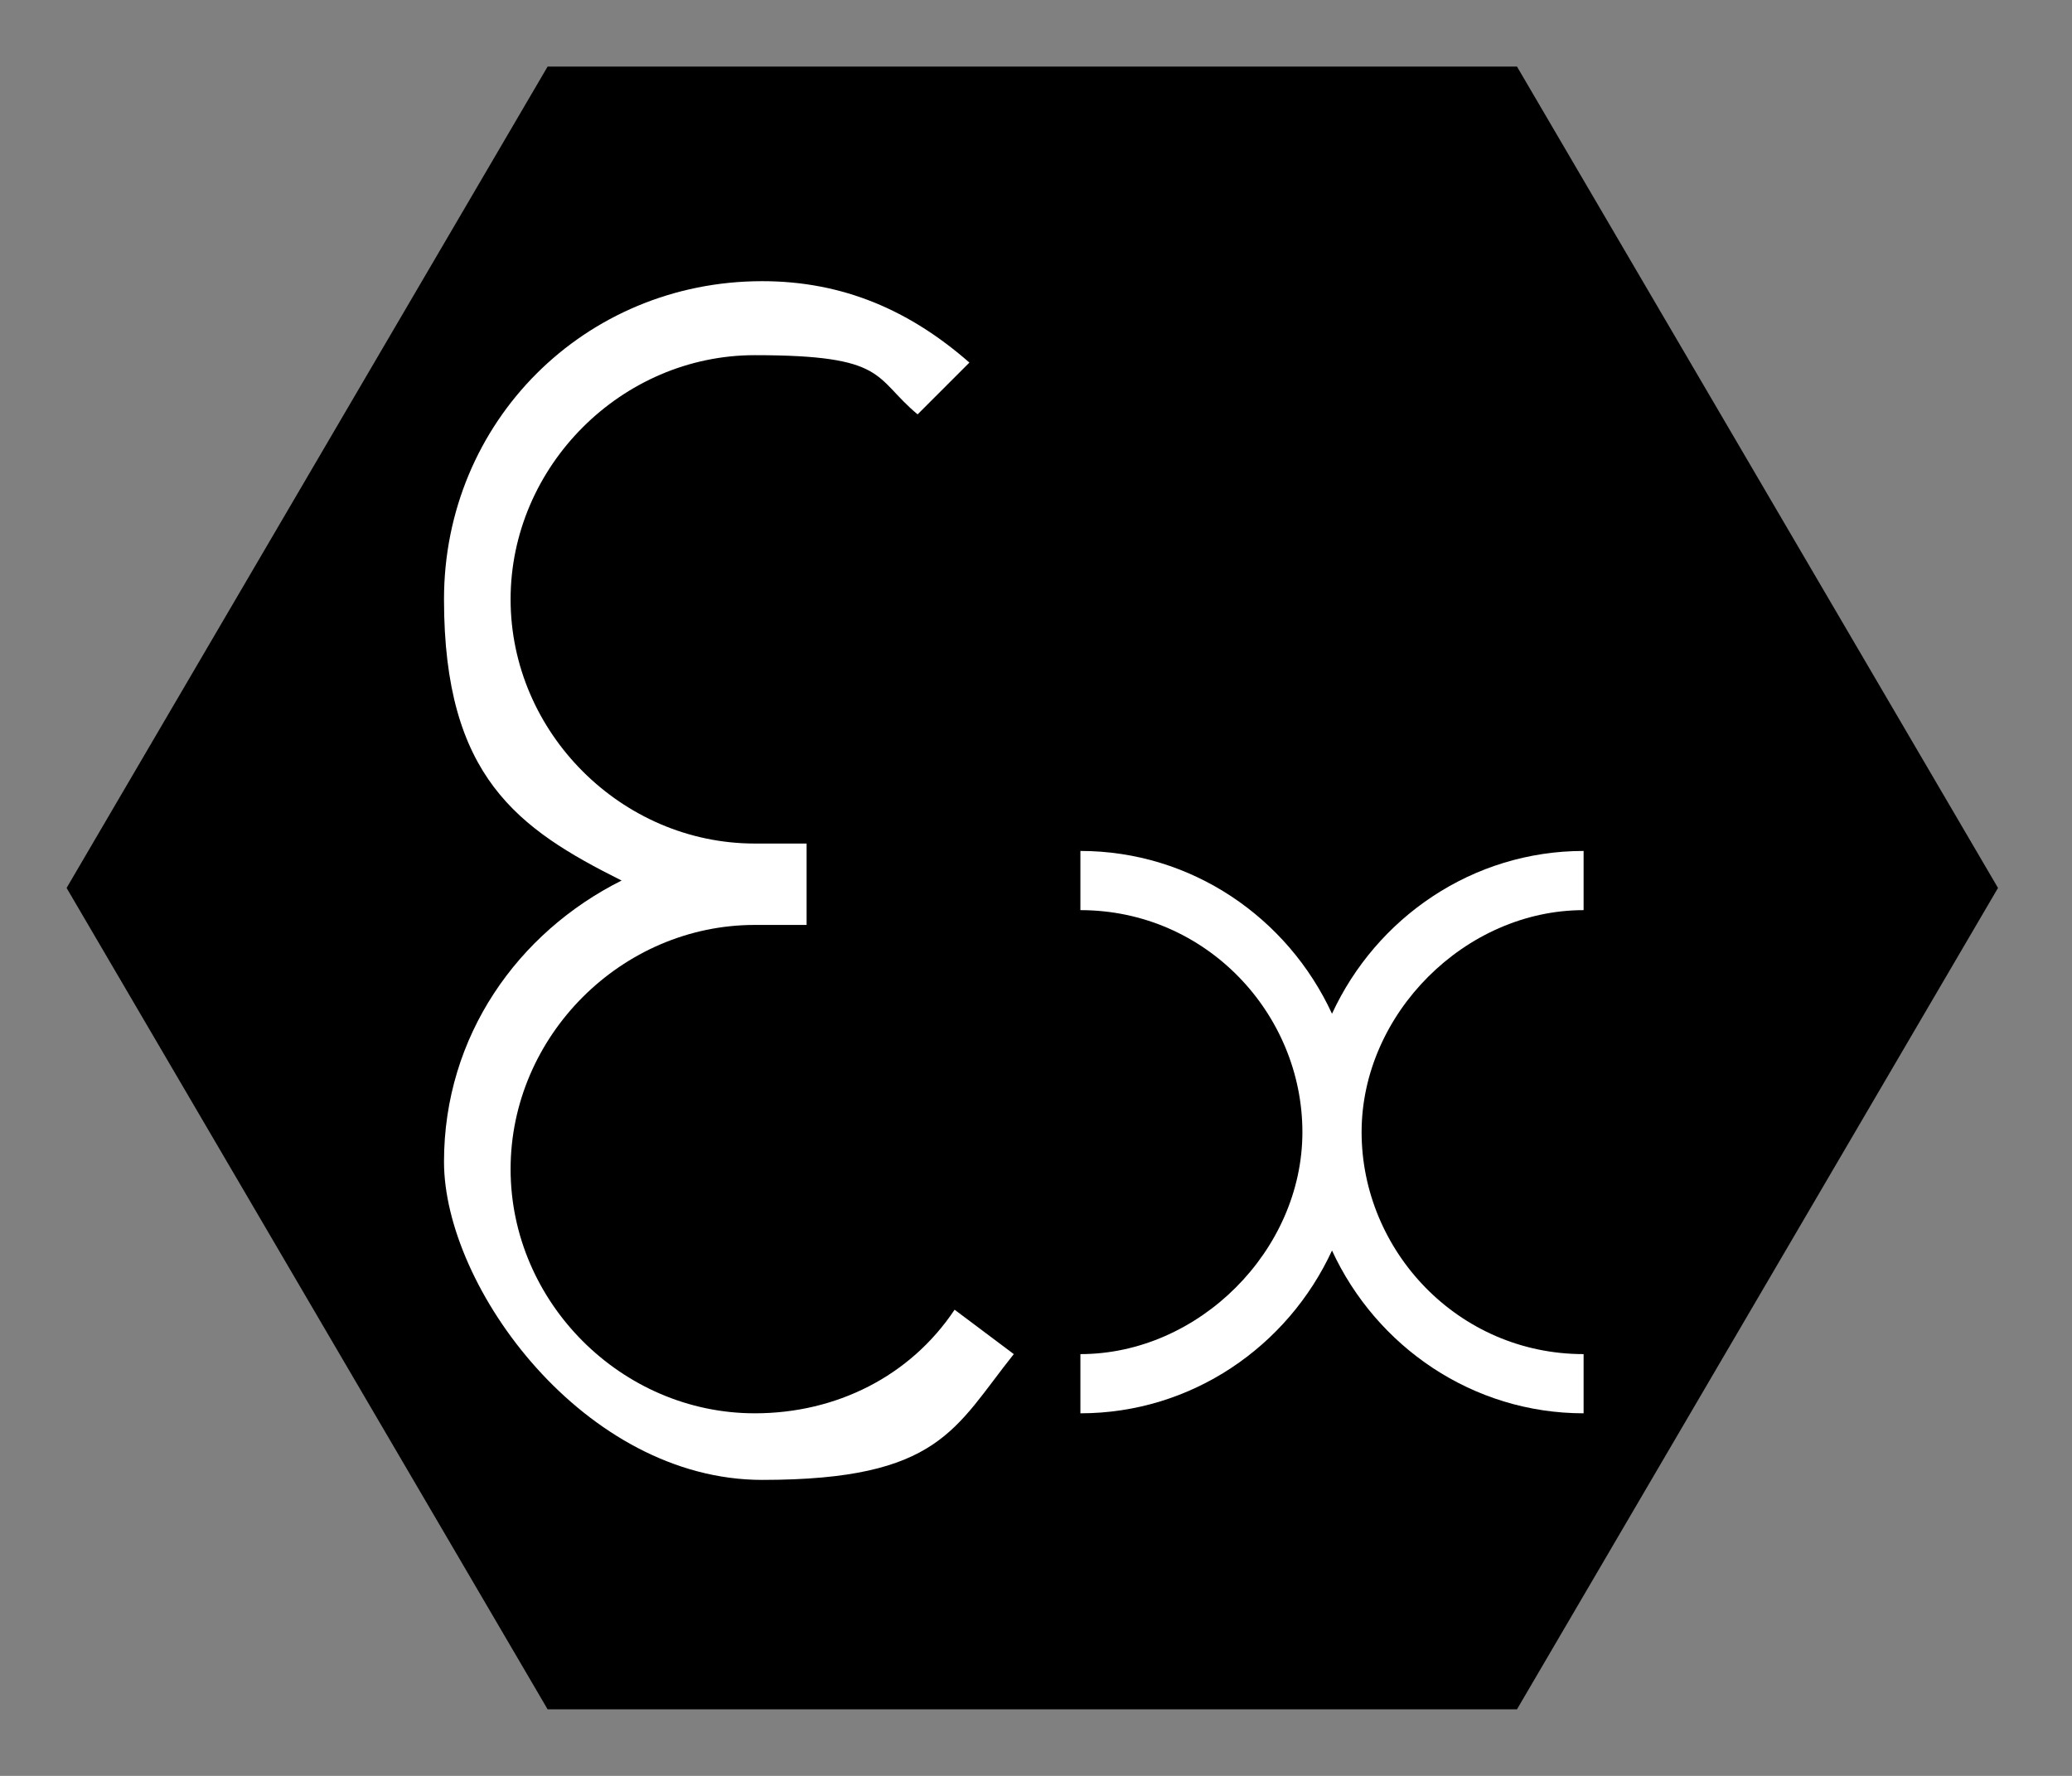
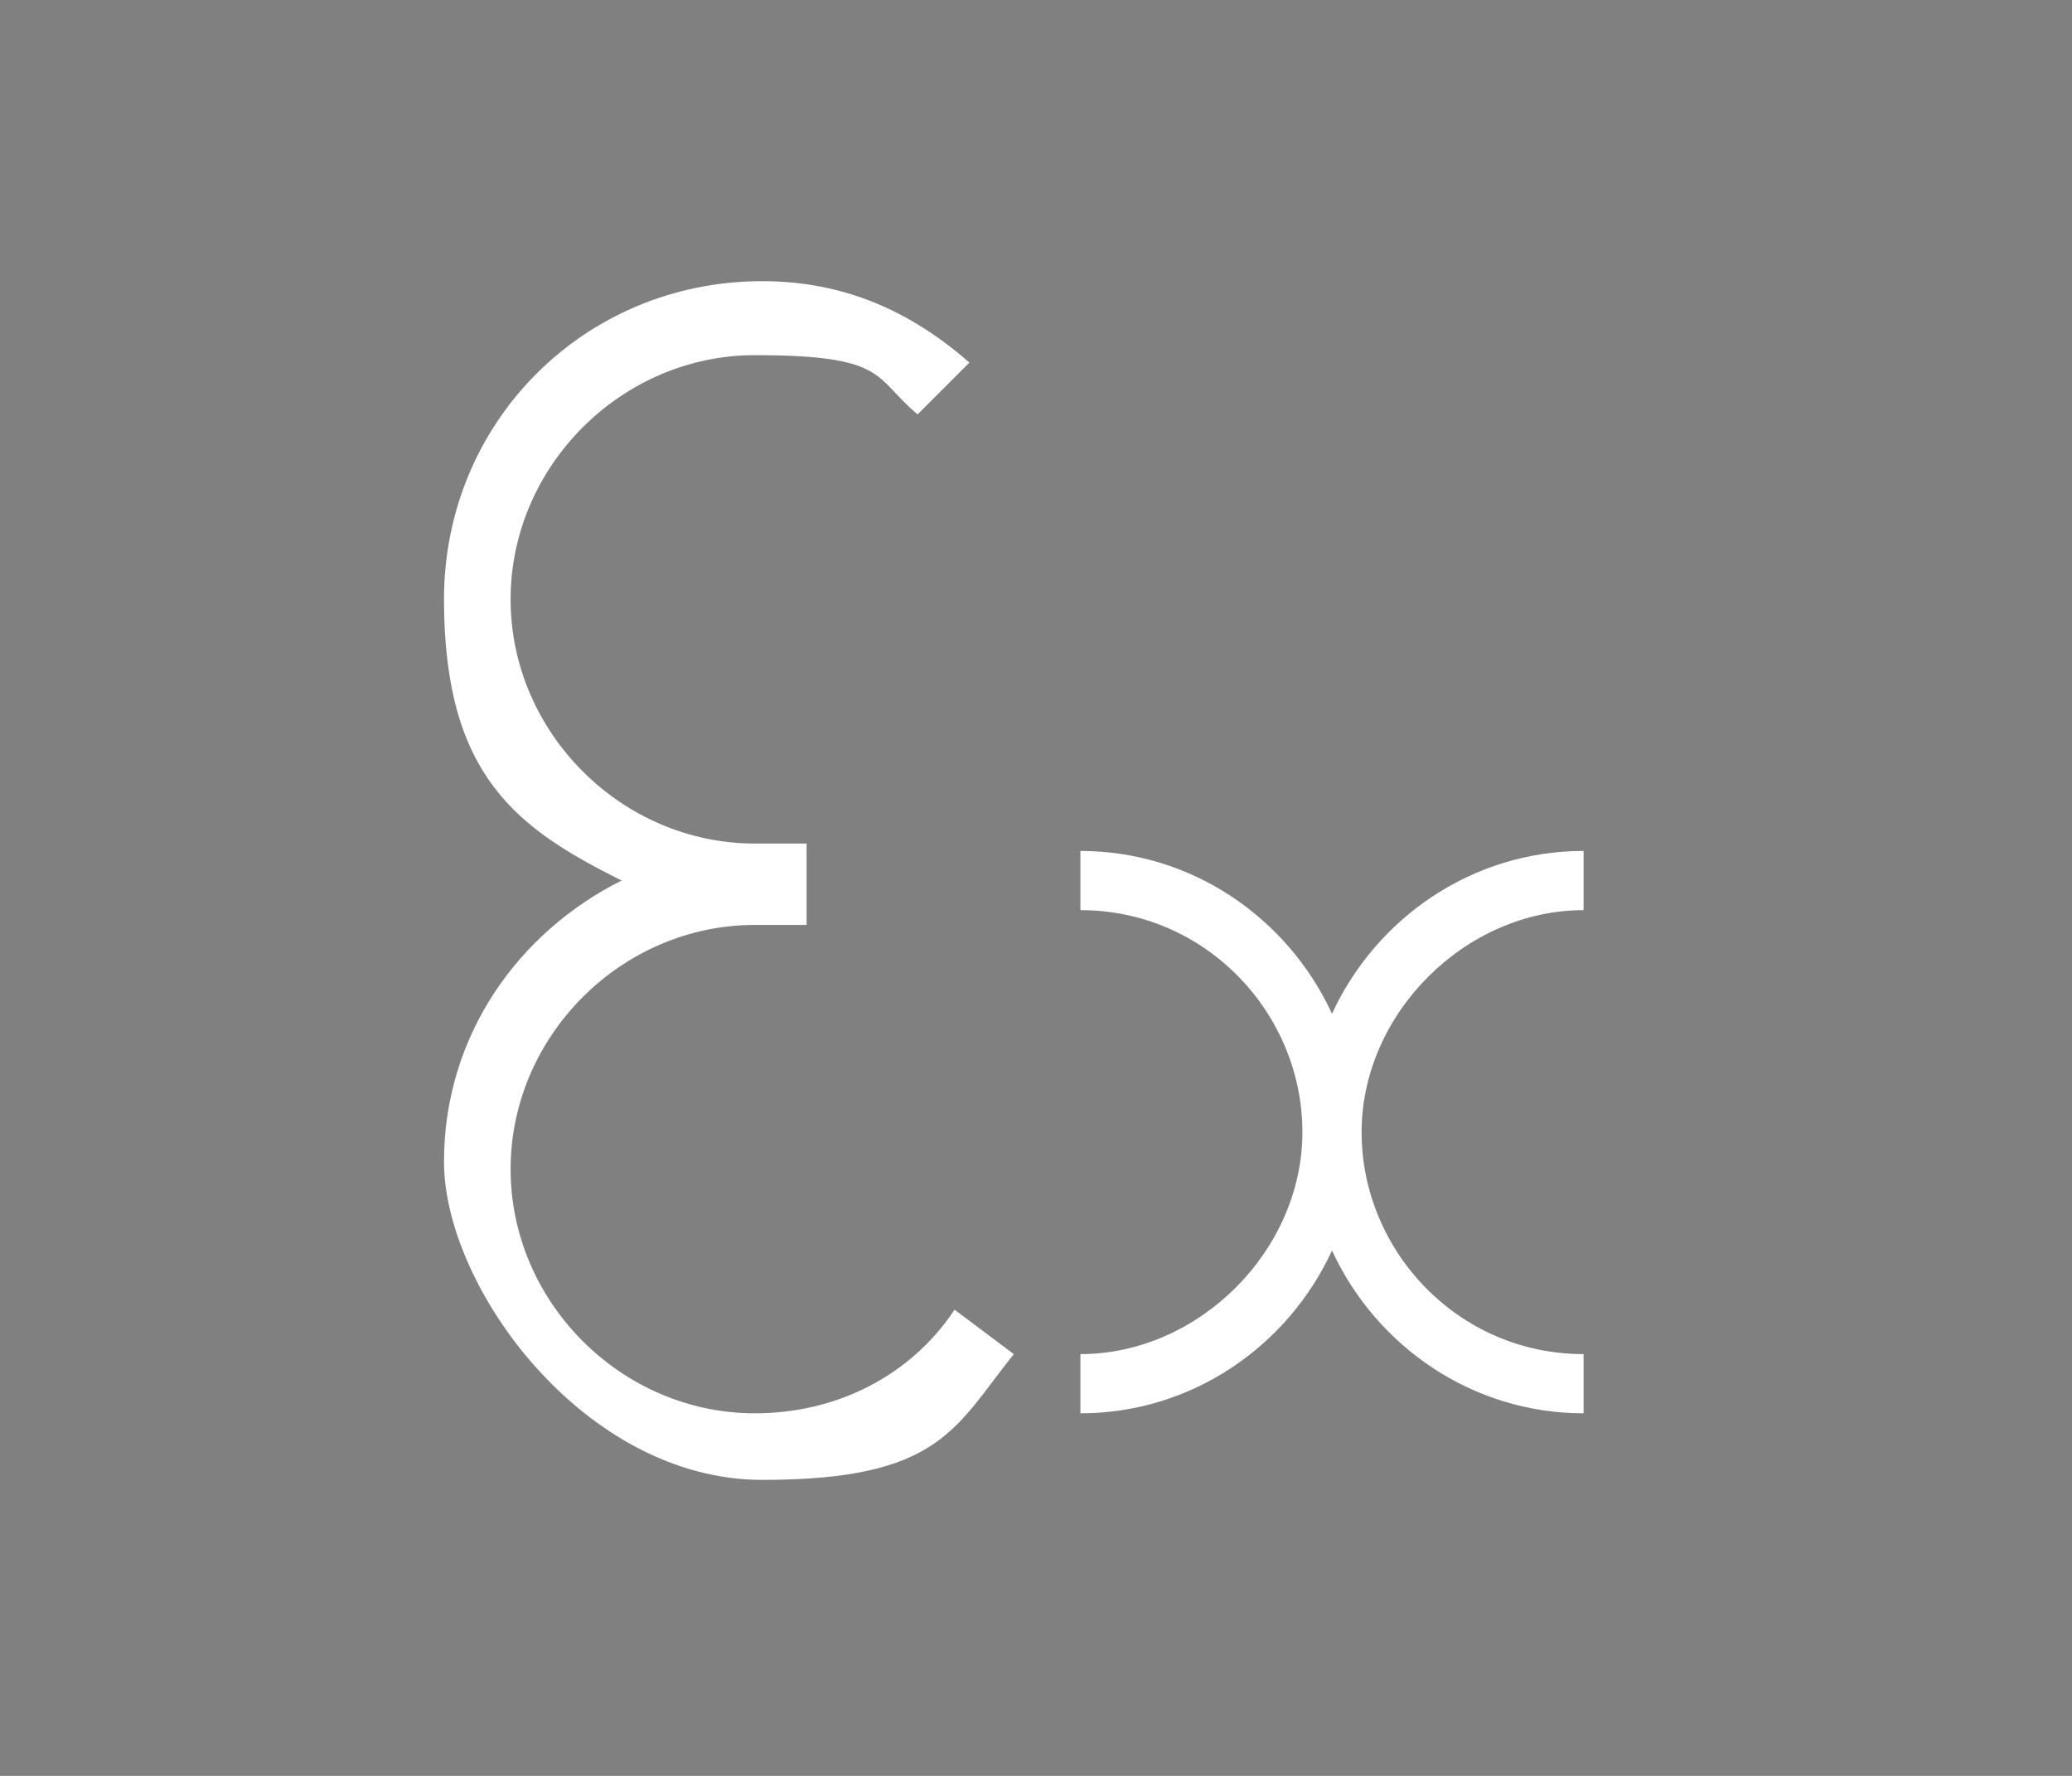
<svg xmlns="http://www.w3.org/2000/svg" id="Layer_1" version="1.1" viewBox="0 0 28 24">
  <rect x="0" y="0" width="28" height="24" fill="#808080" stroke="none" />
  <defs>
    <style> .st0 { fill: #fff; } .st1 { fill: none; } </style>
  </defs>
-   <polyline points="27 12 20.5 .9 7.4 .9 .9 12 7.4 23.1 20.5 23.1" />
  <polygon class="st1" points="26.1 12 20 1.6 7.8 1.6 1.9 12 7.8 22.4 20 22.4 26.1 12" />
  <path class="st0" d="M12.9,17.7c-.6.9-1.6,1.4-2.7,1.4-1.8,0-3.3-1.5-3.3-3.3s1.5-3.3,3.3-3.3.5,0,.7,0v-1.1h-.7c-1.8,0-3.3-1.5-3.3-3.3s1.5-3.3,3.3-3.3,1.6.3,2.2.8l.7-.7c-.8-.7-1.7-1.1-2.8-1.1-2.4,0-4.3,1.9-4.3,4.3s1,3.1,2.4,3.8c-1.4.7-2.4,2.1-2.4,3.8s1.9,4.3,4.3,4.3,2.6-.7,3.4-1.7" />
-   <path class="st1" d="M12.9,17.7c-.6.9-1.6,1.4-2.7,1.4-1.8,0-3.3-1.5-3.3-3.3s1.5-3.3,3.3-3.3.5,0,.7,0v-1.1h-.7c-1.8,0-3.3-1.5-3.3-3.3s1.5-3.3,3.3-3.3,1.6.3,2.2.8l.7-.7c-.8-.7-1.7-1.1-2.8-1.1-2.4,0-4.3,1.9-4.3,4.3s1,3.1,2.4,3.8c-1.4.7-2.4,2.1-2.4,3.8s1.9,4.3,4.3,4.3,2.6-.7,3.4-1.7l-.7-.7h-.1s0,.1,0,.1Z" />
+   <path class="st1" d="M12.9,17.7c-.6.9-1.6,1.4-2.7,1.4-1.8,0-3.3-1.5-3.3-3.3v-1.1h-.7c-1.8,0-3.3-1.5-3.3-3.3s1.5-3.3,3.3-3.3,1.6.3,2.2.8l.7-.7c-.8-.7-1.7-1.1-2.8-1.1-2.4,0-4.3,1.9-4.3,4.3s1,3.1,2.4,3.8c-1.4.7-2.4,2.1-2.4,3.8s1.9,4.3,4.3,4.3,2.6-.7,3.4-1.7l-.7-.7h-.1s0,.1,0,.1Z" />
  <path class="st0" d="M21.4,12.3v-.8c-1.5,0-2.8.9-3.4,2.2-.6-1.3-1.9-2.2-3.4-2.2v.8c1.7,0,3,1.4,3,3s-1.4,3-3,3v.8c1.5,0,2.8-.9,3.4-2.2.6,1.3,1.9,2.2,3.4,2.2v-.8c-1.7,0-3-1.4-3-3s1.4-3,3-3" />
  <path class="st1" d="M21.4,12.3v-.8c-1.5,0-2.8.9-3.4,2.2-.6-1.3-1.9-2.2-3.4-2.2v.8c1.7,0,3,1.4,3,3s-1.4,3-3,3v.8c1.5,0,2.8-.9,3.4-2.2.6,1.3,1.9,2.2,3.4,2.2v-.8c-1.7,0-3-1.4-3-3s1.4-3,3-3h0Z" />
</svg>